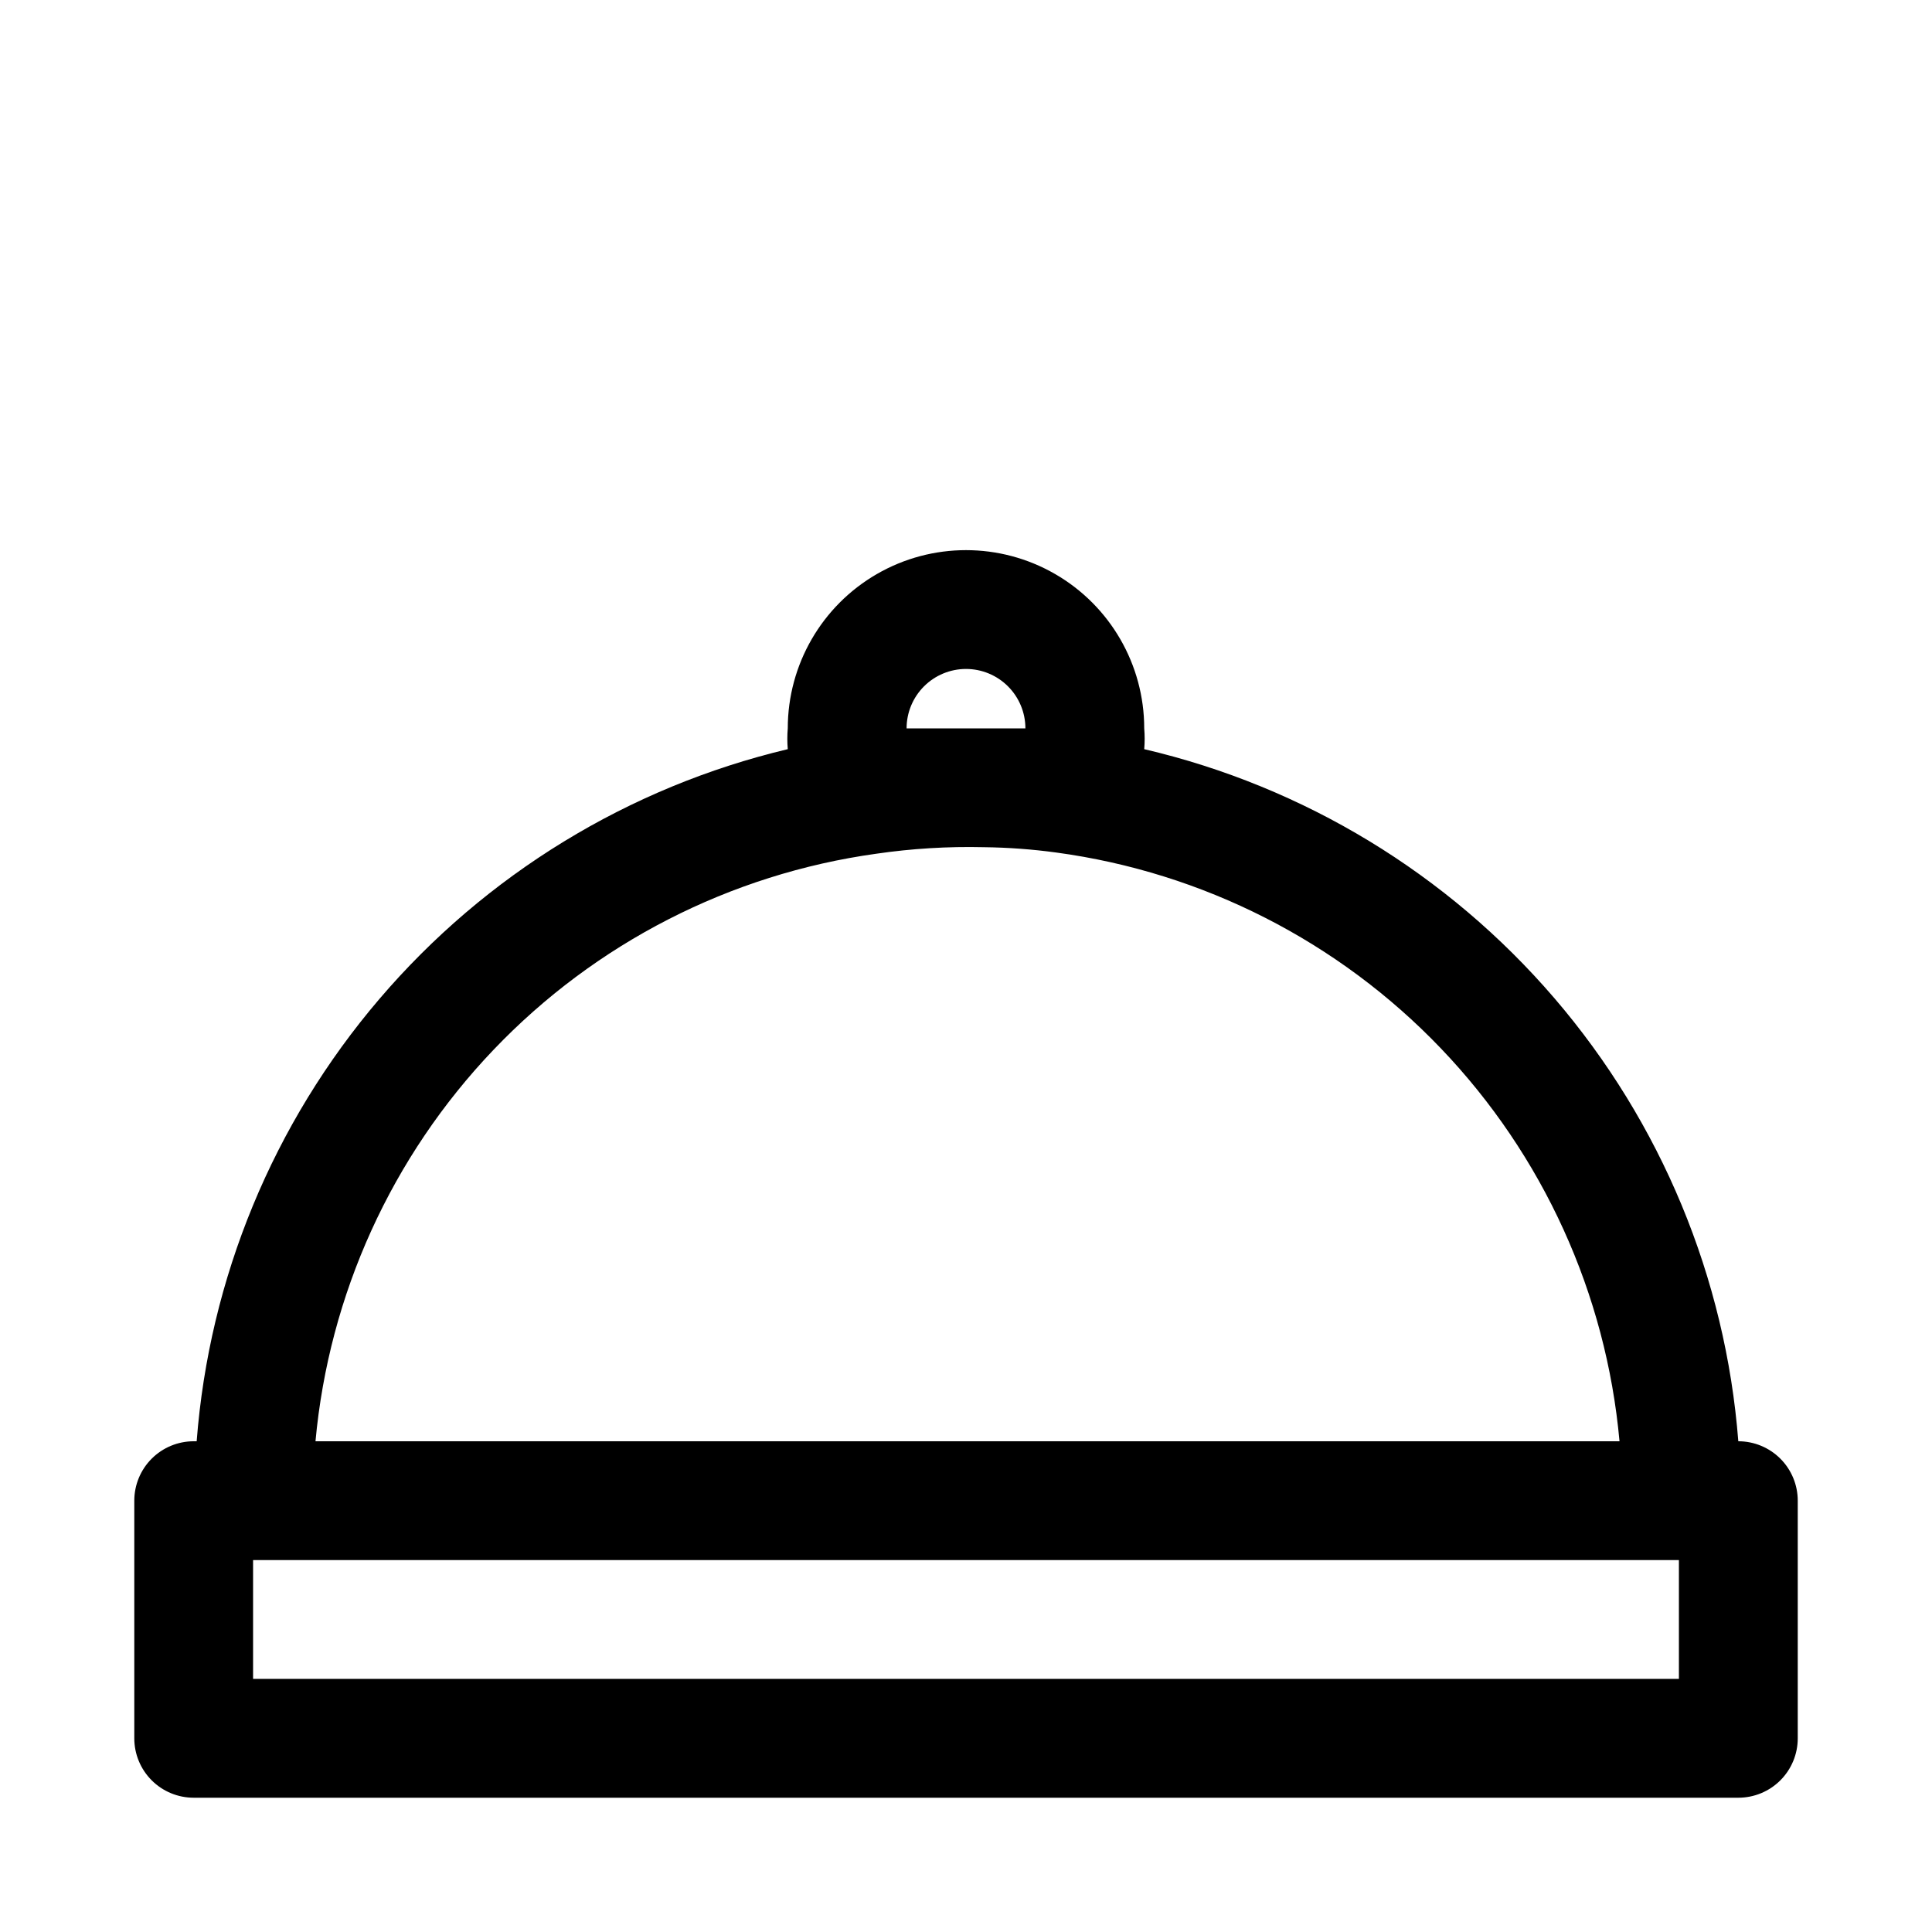
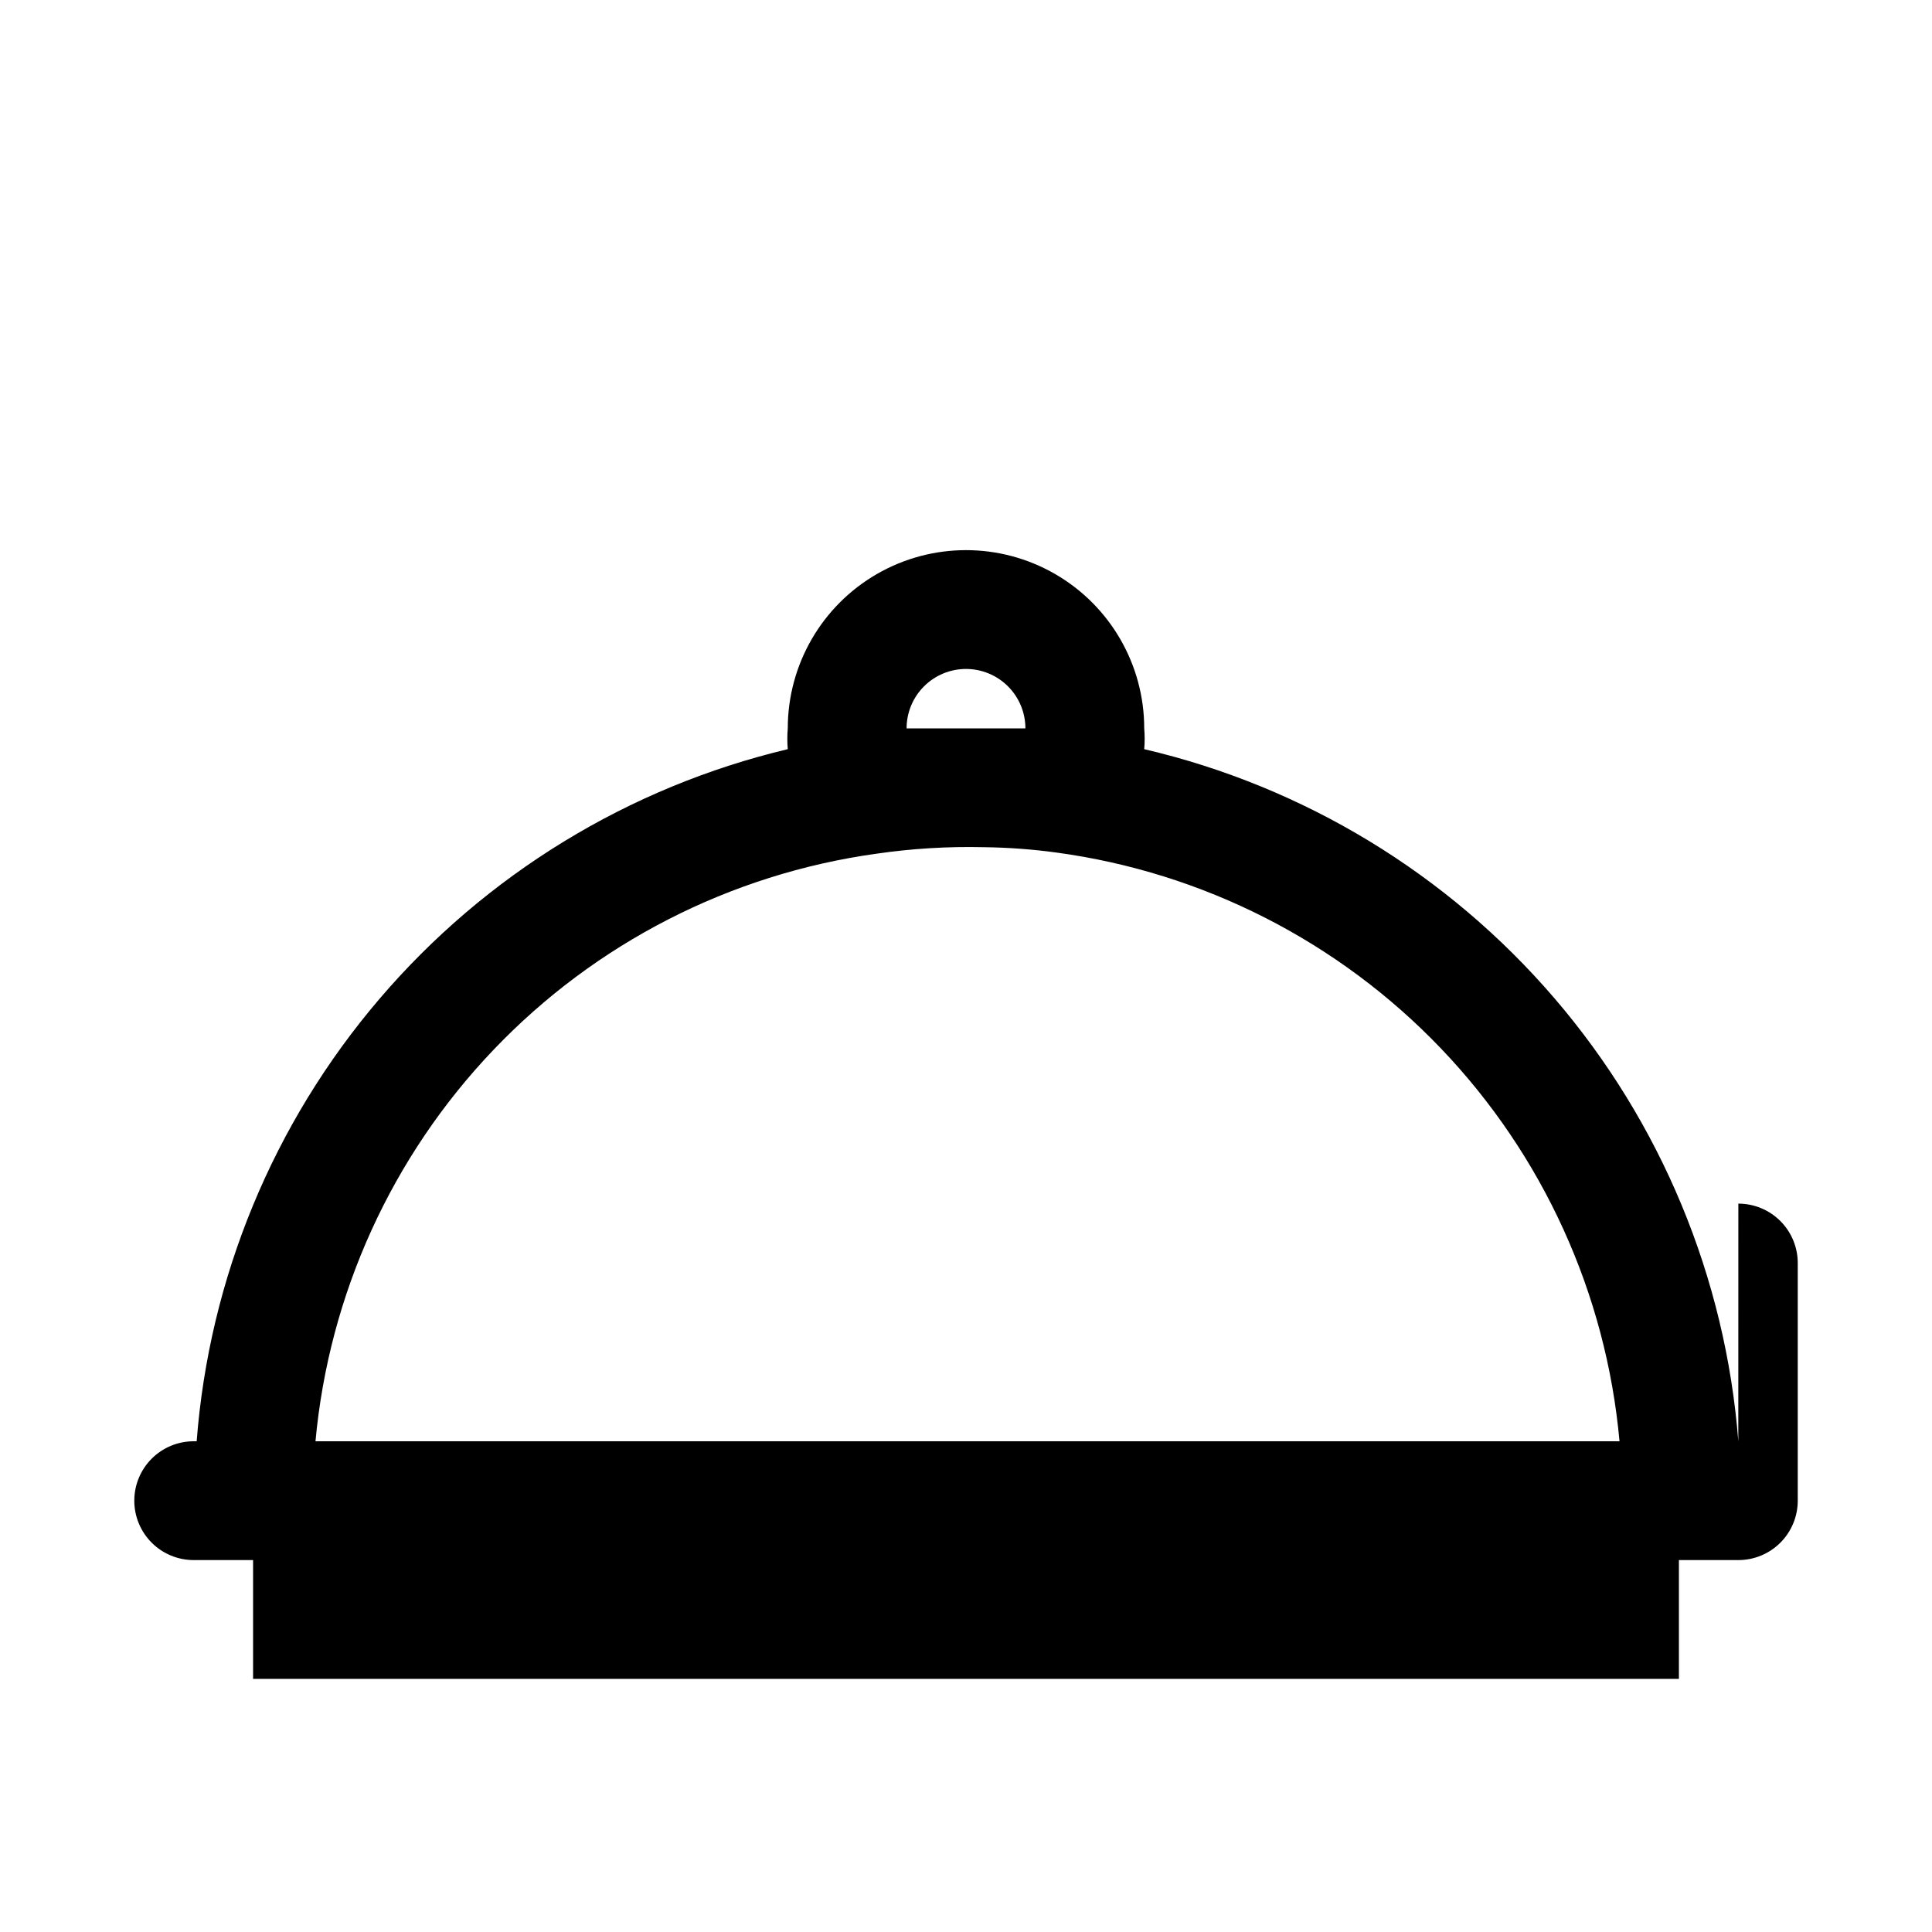
<svg xmlns="http://www.w3.org/2000/svg" fill="#000000" width="800px" height="800px" version="1.1" viewBox="144 144 512 512">
-   <path d="m604.67 525.95c-3.371-43.324-20.445-84.457-48.75-117.43-28.309-32.973-66.375-56.086-108.69-65.984 0.156-1.832 0.156-3.676 0-5.508 0-16.875-9.004-32.469-23.617-40.906s-32.617-8.438-47.23 0c-14.613 8.438-23.617 24.031-23.617 40.906-0.156 1.832-0.156 3.676 0 5.508-42.172 10.043-80.062 33.219-108.21 66.184-28.156 32.961-45.117 74.012-48.438 117.23h-0.789c-4.176 0-8.18 1.66-11.133 4.613-2.949 2.953-4.609 6.957-4.609 11.133v62.977c0 4.176 1.66 8.18 4.609 11.133 2.953 2.953 6.957 4.609 11.133 4.609h409.35c4.176 0 8.18-1.656 11.133-4.609 2.953-2.953 4.609-6.957 4.609-11.133v-62.977c0-4.176-1.656-8.18-4.609-11.133-2.953-2.953-6.957-4.613-11.133-4.613zm-204.67-204.67c4.176 0 8.18 1.66 11.133 4.613 2.949 2.953 4.609 6.957 4.609 11.133h-0.945-10.234-20.309c0-4.176 1.66-8.18 4.613-11.133 2.953-2.953 6.957-4.613 11.133-4.613zm-23.773 48.965c9.434-1.375 18.965-1.953 28.496-1.73 6.426 0.074 12.84 0.547 19.207 1.414 38.871 5.262 74.805 23.562 101.92 51.906 27.113 28.344 43.805 65.055 47.336 104.12h-345.58c3.57-38.914 20.199-75.477 47.184-103.75 26.98-28.27 62.73-46.582 101.44-51.961zm212.7 218.68h-377.86v-31.488h377.86z" />
+   <path d="m604.67 525.95c-3.371-43.324-20.445-84.457-48.75-117.43-28.309-32.973-66.375-56.086-108.69-65.984 0.156-1.832 0.156-3.676 0-5.508 0-16.875-9.004-32.469-23.617-40.906s-32.617-8.438-47.23 0c-14.613 8.438-23.617 24.031-23.617 40.906-0.156 1.832-0.156 3.676 0 5.508-42.172 10.043-80.062 33.219-108.21 66.184-28.156 32.961-45.117 74.012-48.438 117.23h-0.789c-4.176 0-8.18 1.66-11.133 4.613-2.949 2.953-4.609 6.957-4.609 11.133c0 4.176 1.66 8.18 4.609 11.133 2.953 2.953 6.957 4.609 11.133 4.609h409.35c4.176 0 8.18-1.656 11.133-4.609 2.953-2.953 4.609-6.957 4.609-11.133v-62.977c0-4.176-1.656-8.18-4.609-11.133-2.953-2.953-6.957-4.613-11.133-4.613zm-204.67-204.67c4.176 0 8.18 1.66 11.133 4.613 2.949 2.953 4.609 6.957 4.609 11.133h-0.945-10.234-20.309c0-4.176 1.66-8.18 4.613-11.133 2.953-2.953 6.957-4.613 11.133-4.613zm-23.773 48.965c9.434-1.375 18.965-1.953 28.496-1.73 6.426 0.074 12.84 0.547 19.207 1.414 38.871 5.262 74.805 23.562 101.92 51.906 27.113 28.344 43.805 65.055 47.336 104.12h-345.58c3.57-38.914 20.199-75.477 47.184-103.75 26.98-28.27 62.73-46.582 101.44-51.961zm212.7 218.68h-377.86v-31.488h377.86z" />
</svg>